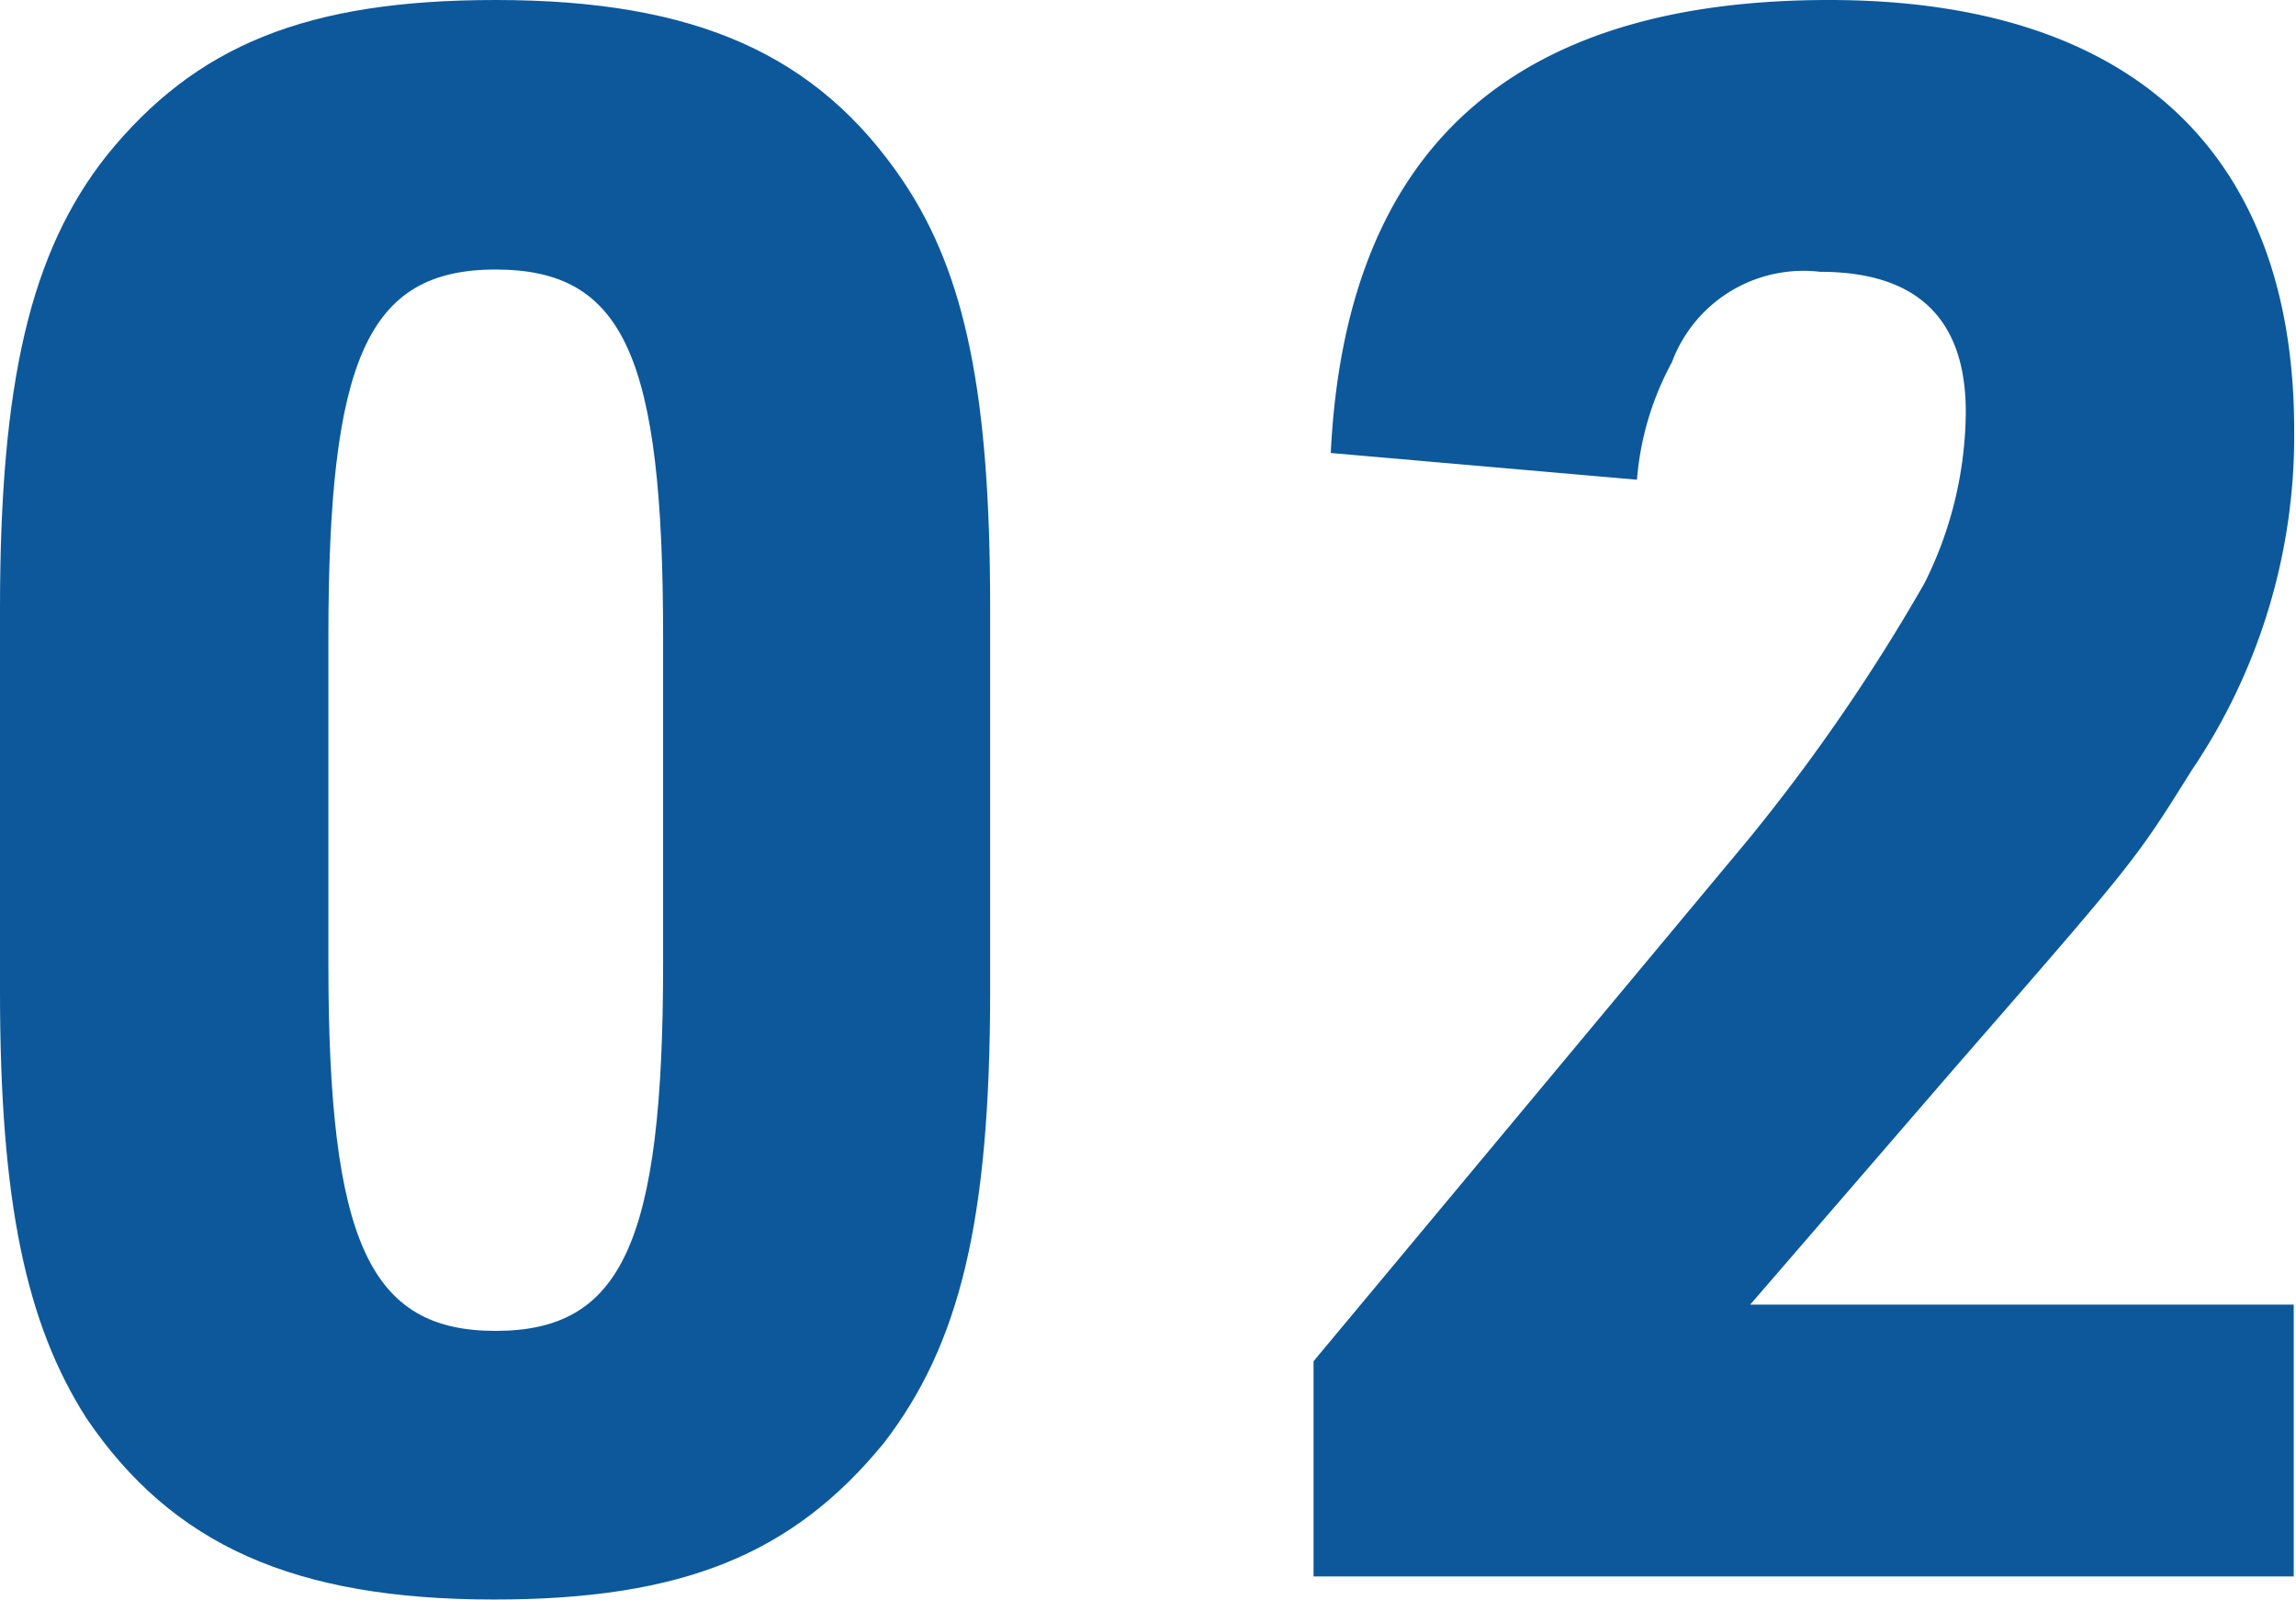
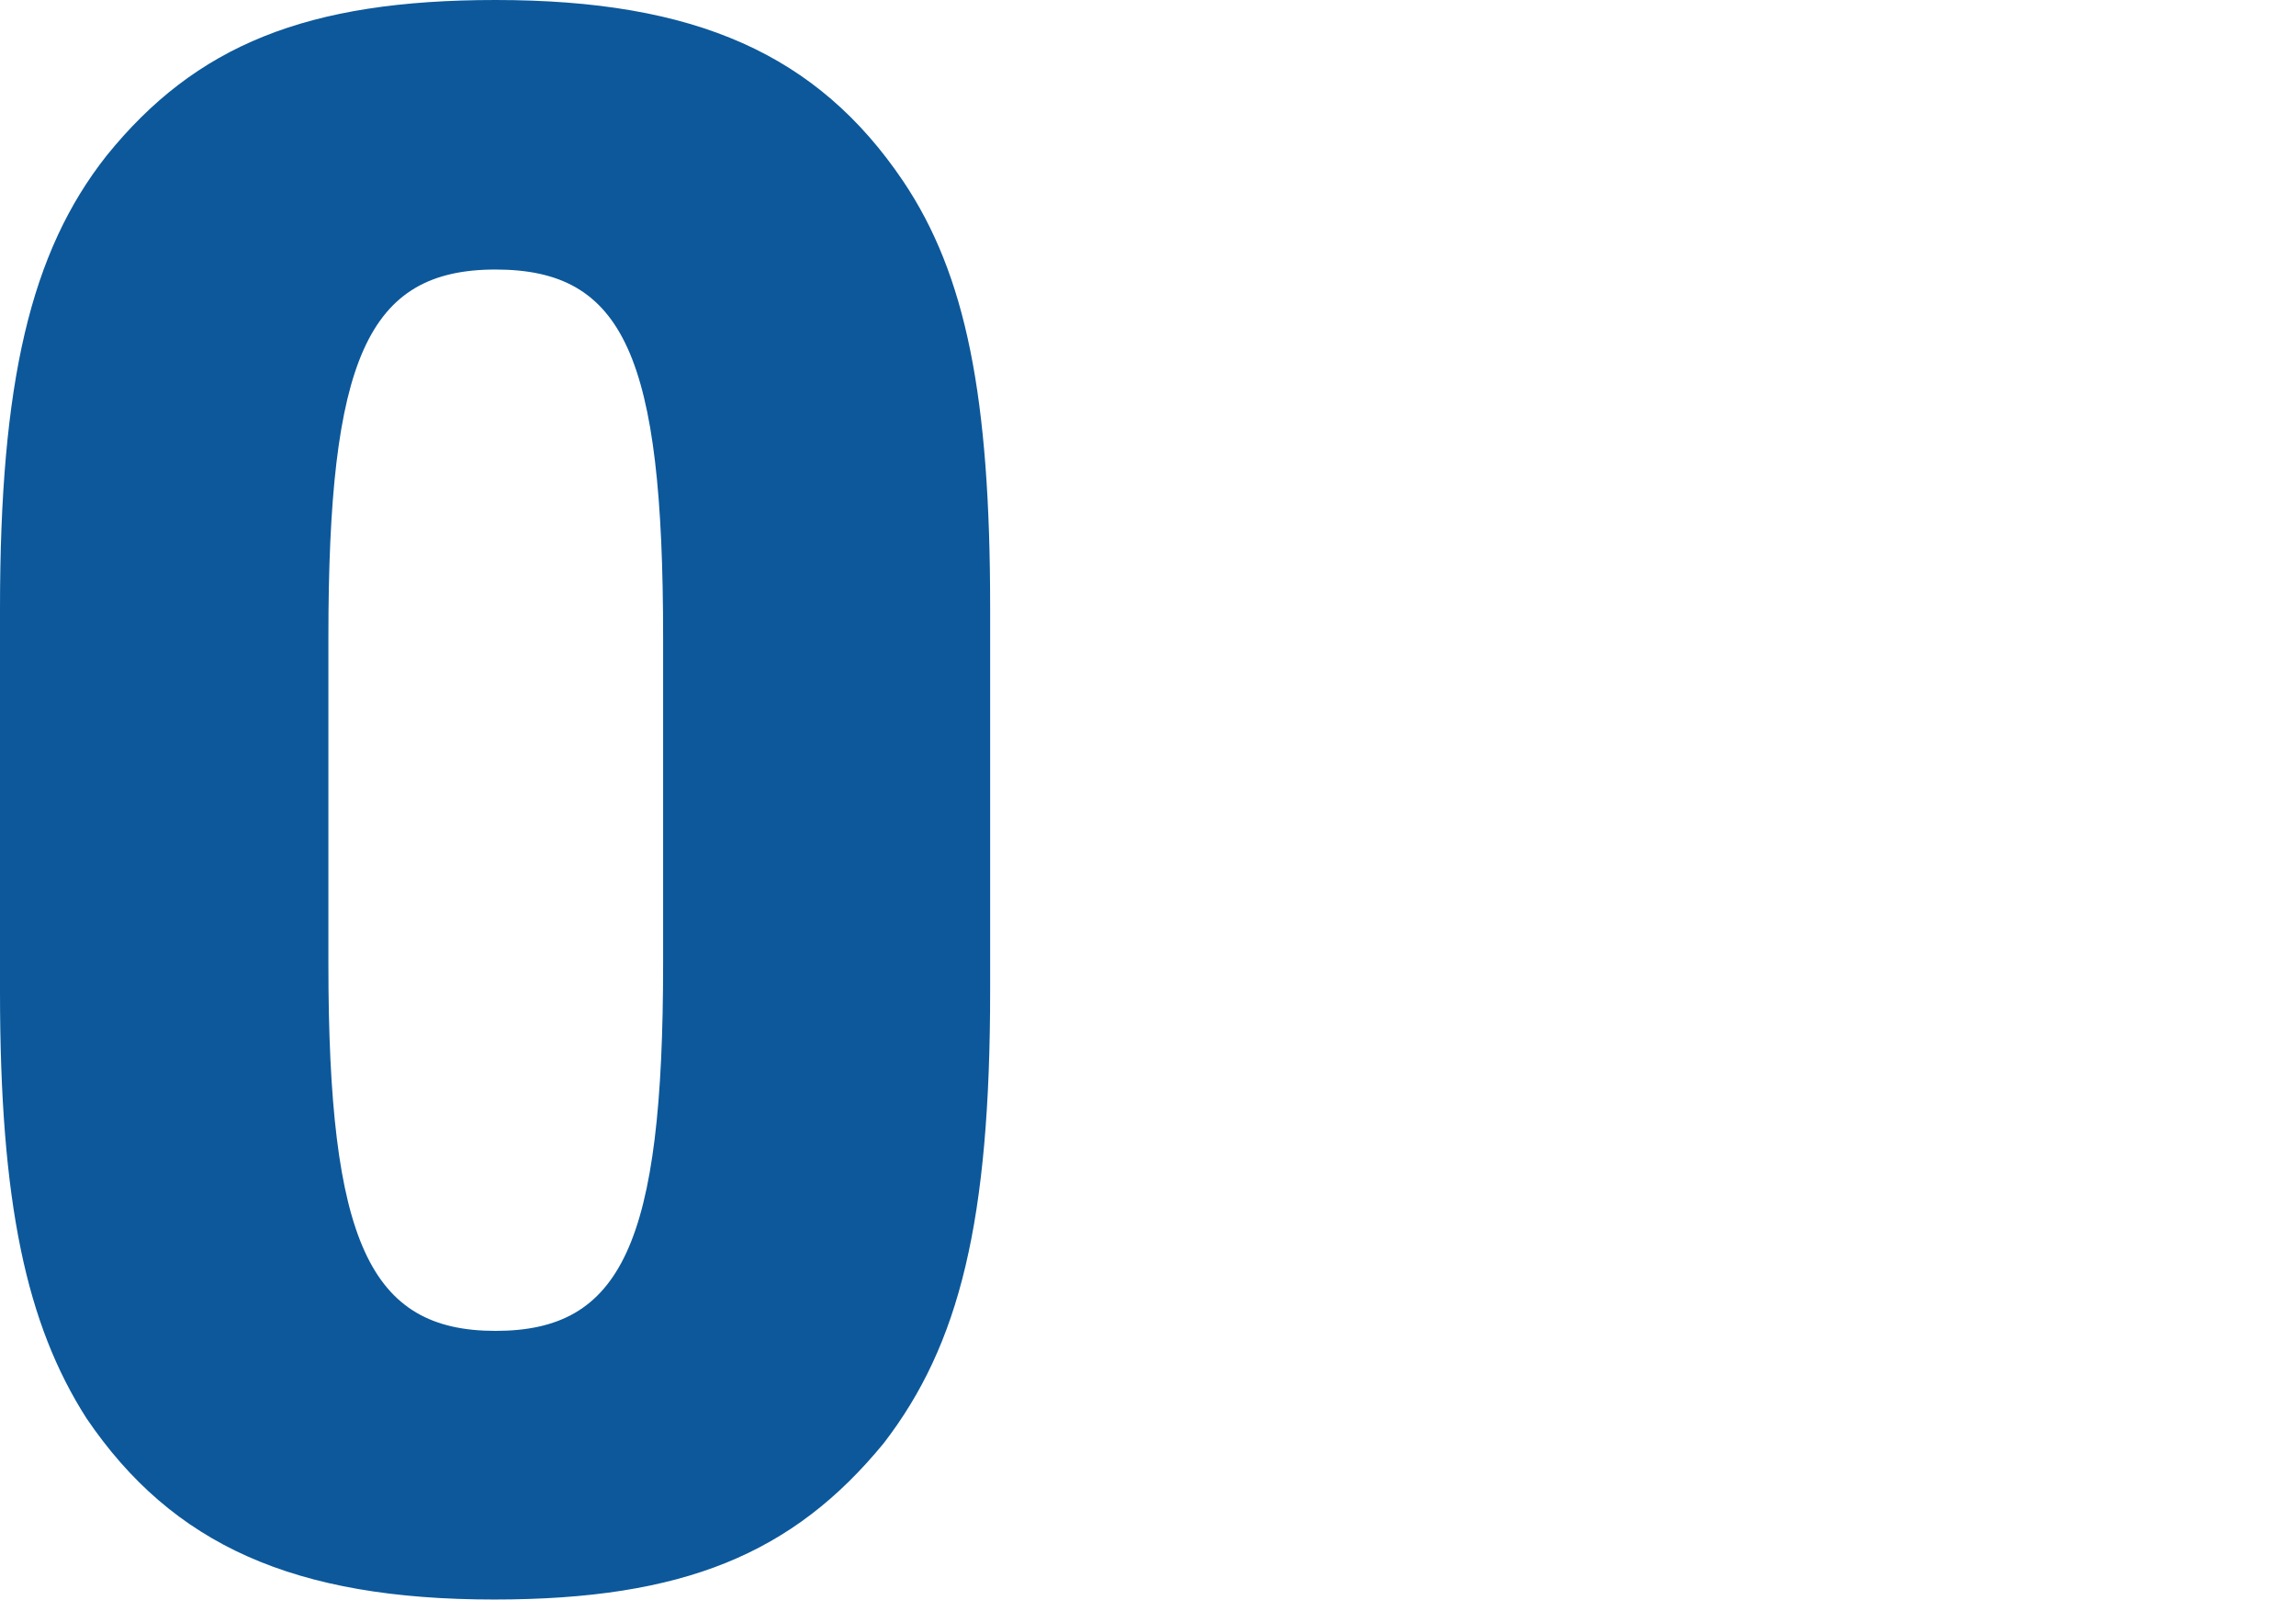
<svg xmlns="http://www.w3.org/2000/svg" viewBox="0 0 50.69 35.33">
  <defs>
    <style>.cls-1{fill:#0c589b;}</style>
  </defs>
  <g id="レイヤー_2" data-name="レイヤー 2">
    <g id="テキスト">
      <path class="cls-1" d="M0,13.44c0-5,.67-7.87,2.35-10C4.32,1,6.77,0,10.94,0c4.42,0,7.11,1.2,9,4,1.39,2.07,1.92,4.76,1.92,9.41v8.45c0,5.09-.67,7.82-2.35,10-2,2.44-4.42,3.45-8.6,3.45-4.41,0-7.1-1.2-9-4C.58,29.23,0,26.55,0,21.89Zm14.64.63c0-6.2-.86-8.12-3.7-8.12s-3.69,2-3.69,8.12v7.2c0,6.14.91,8.11,3.69,8.11s3.7-1.92,3.7-8.11Z" />
-       <path class="cls-1" d="M29,30.05l9.6-11.52a41.55,41.55,0,0,0,3.89-5.66,8.55,8.55,0,0,0,.91-3.8C43.39,7,42.29,6,40.18,6a3.1,3.1,0,0,0-3.27,2,6.5,6.5,0,0,0-.77,2.59L29.38,10c.33-6.72,4-10,11-10,6.67,0,10.27,3.36,10.27,9.5A13.17,13.17,0,0,1,48.39,17c-1.25,2-1.25,2-5.24,6.58L38.64,28.8h12v6H29Z" />
    </g>
  </g>
</svg>